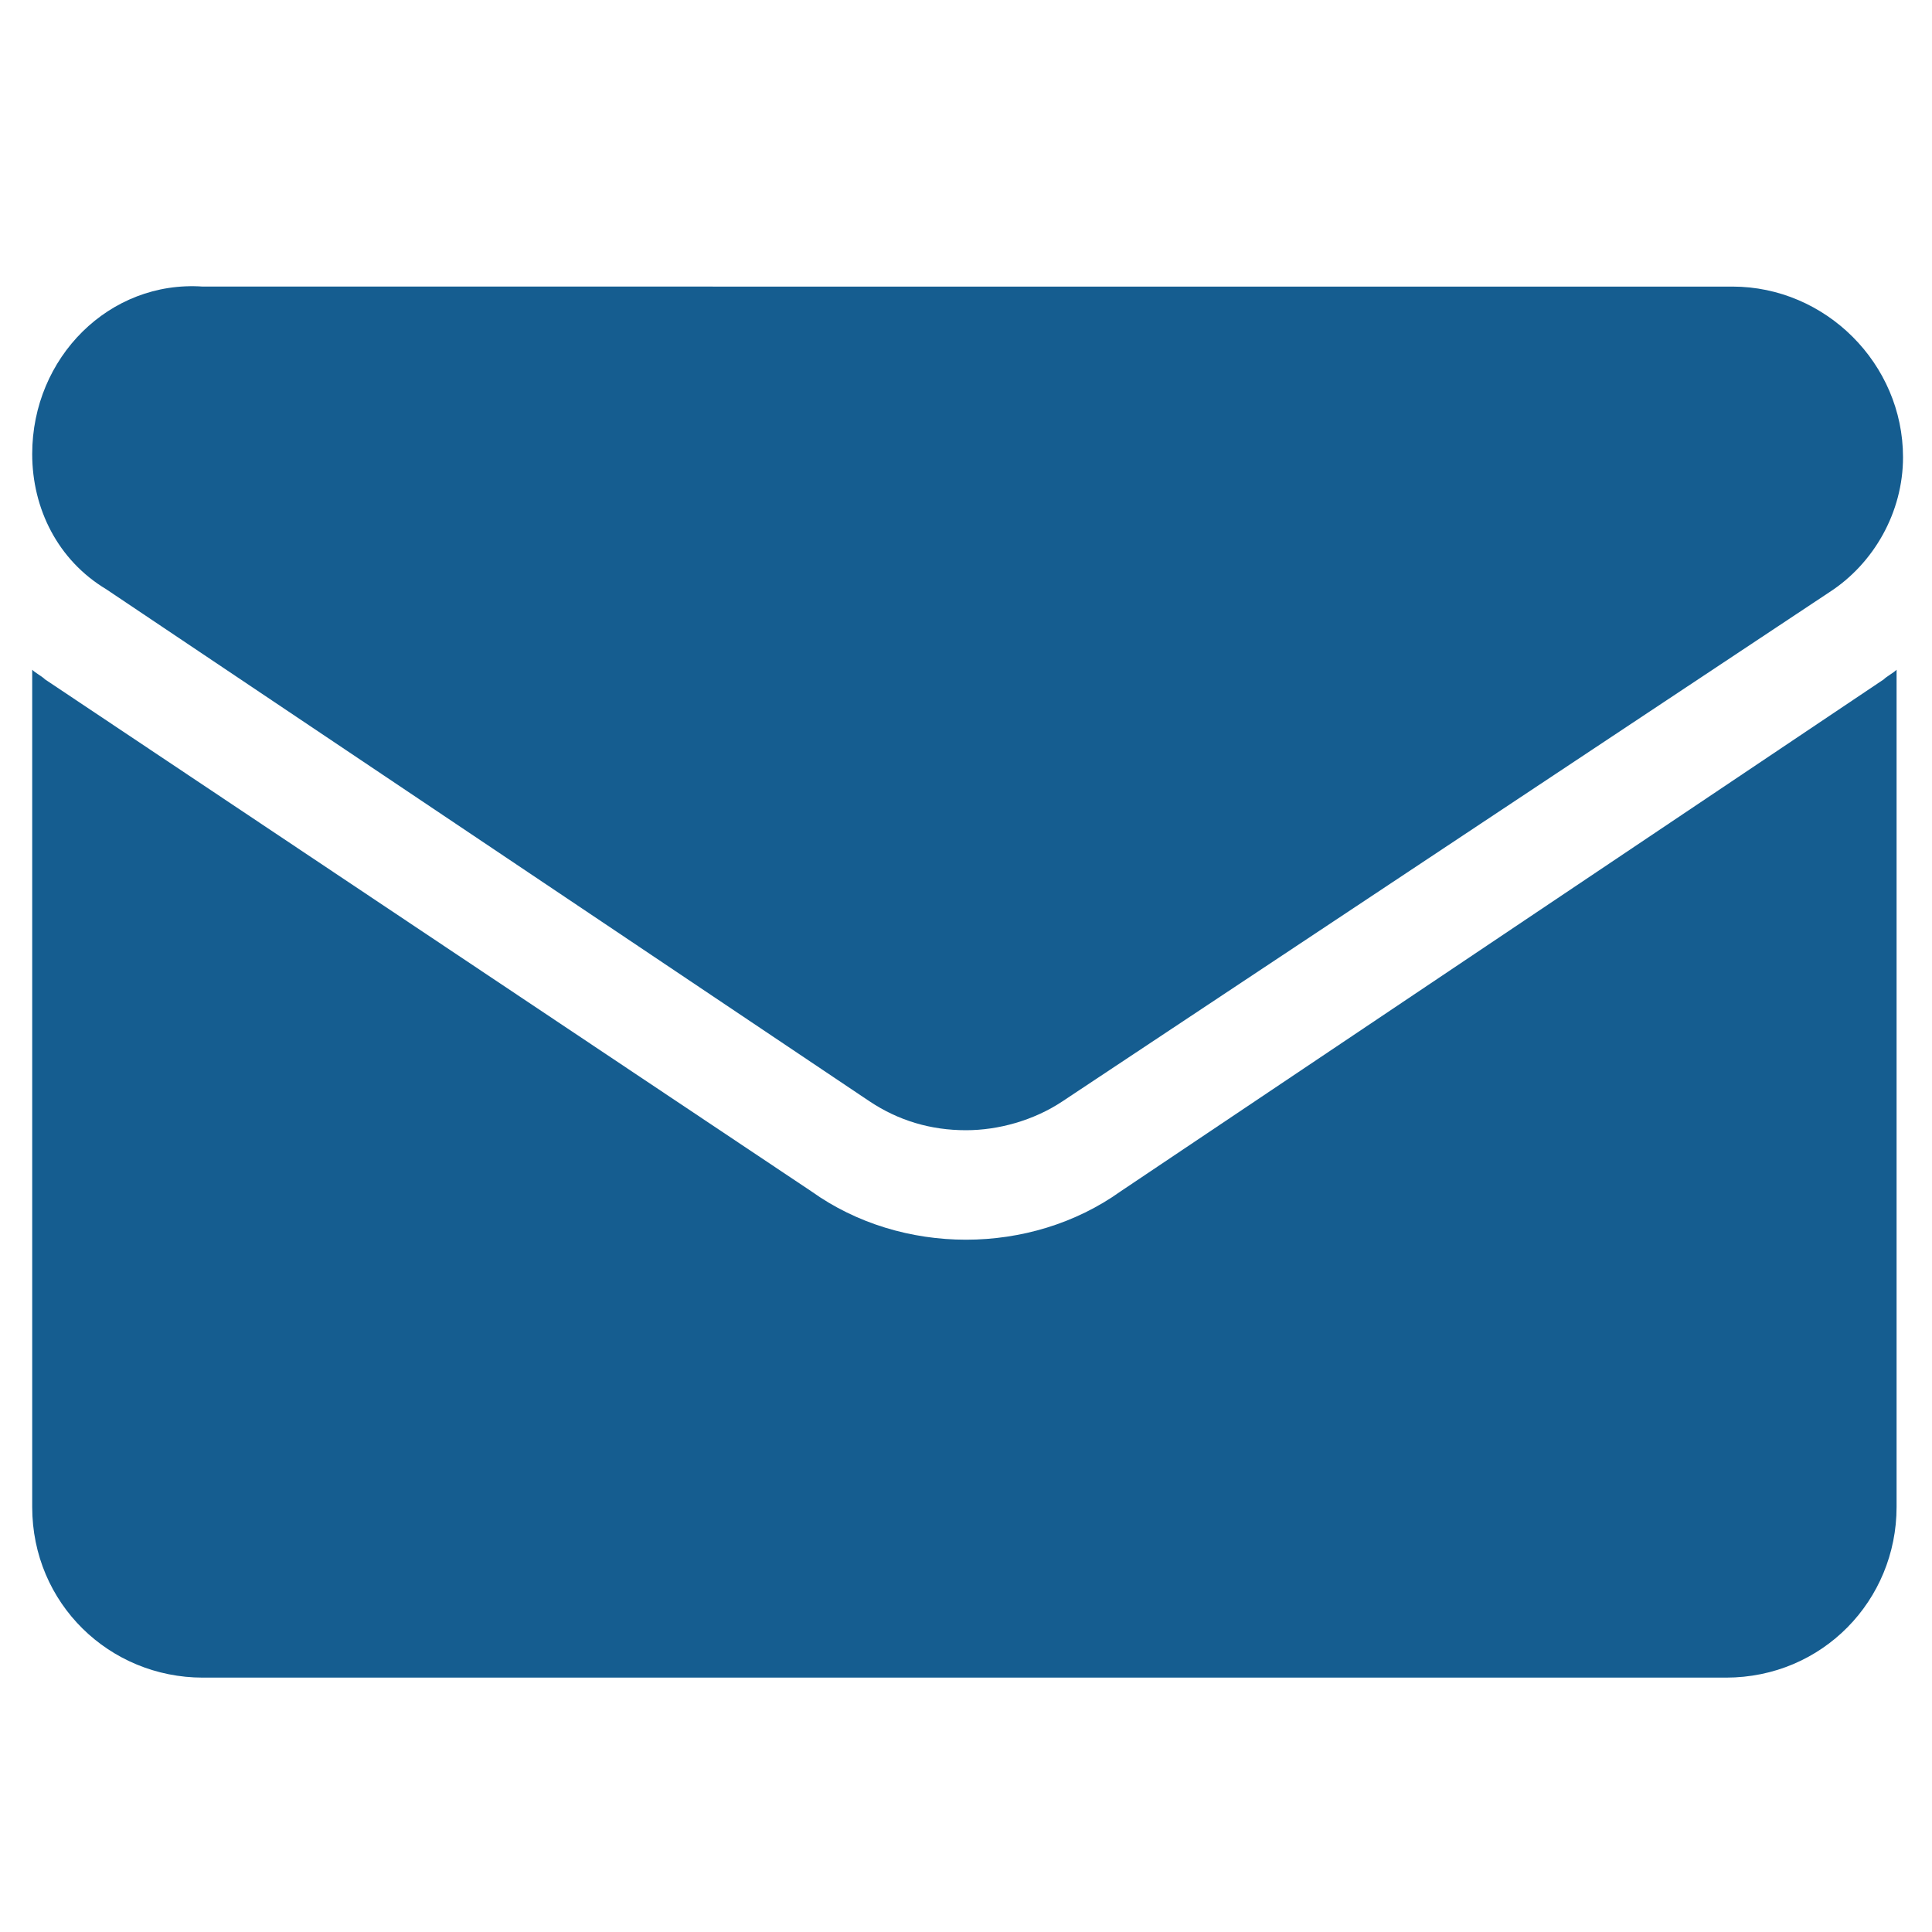
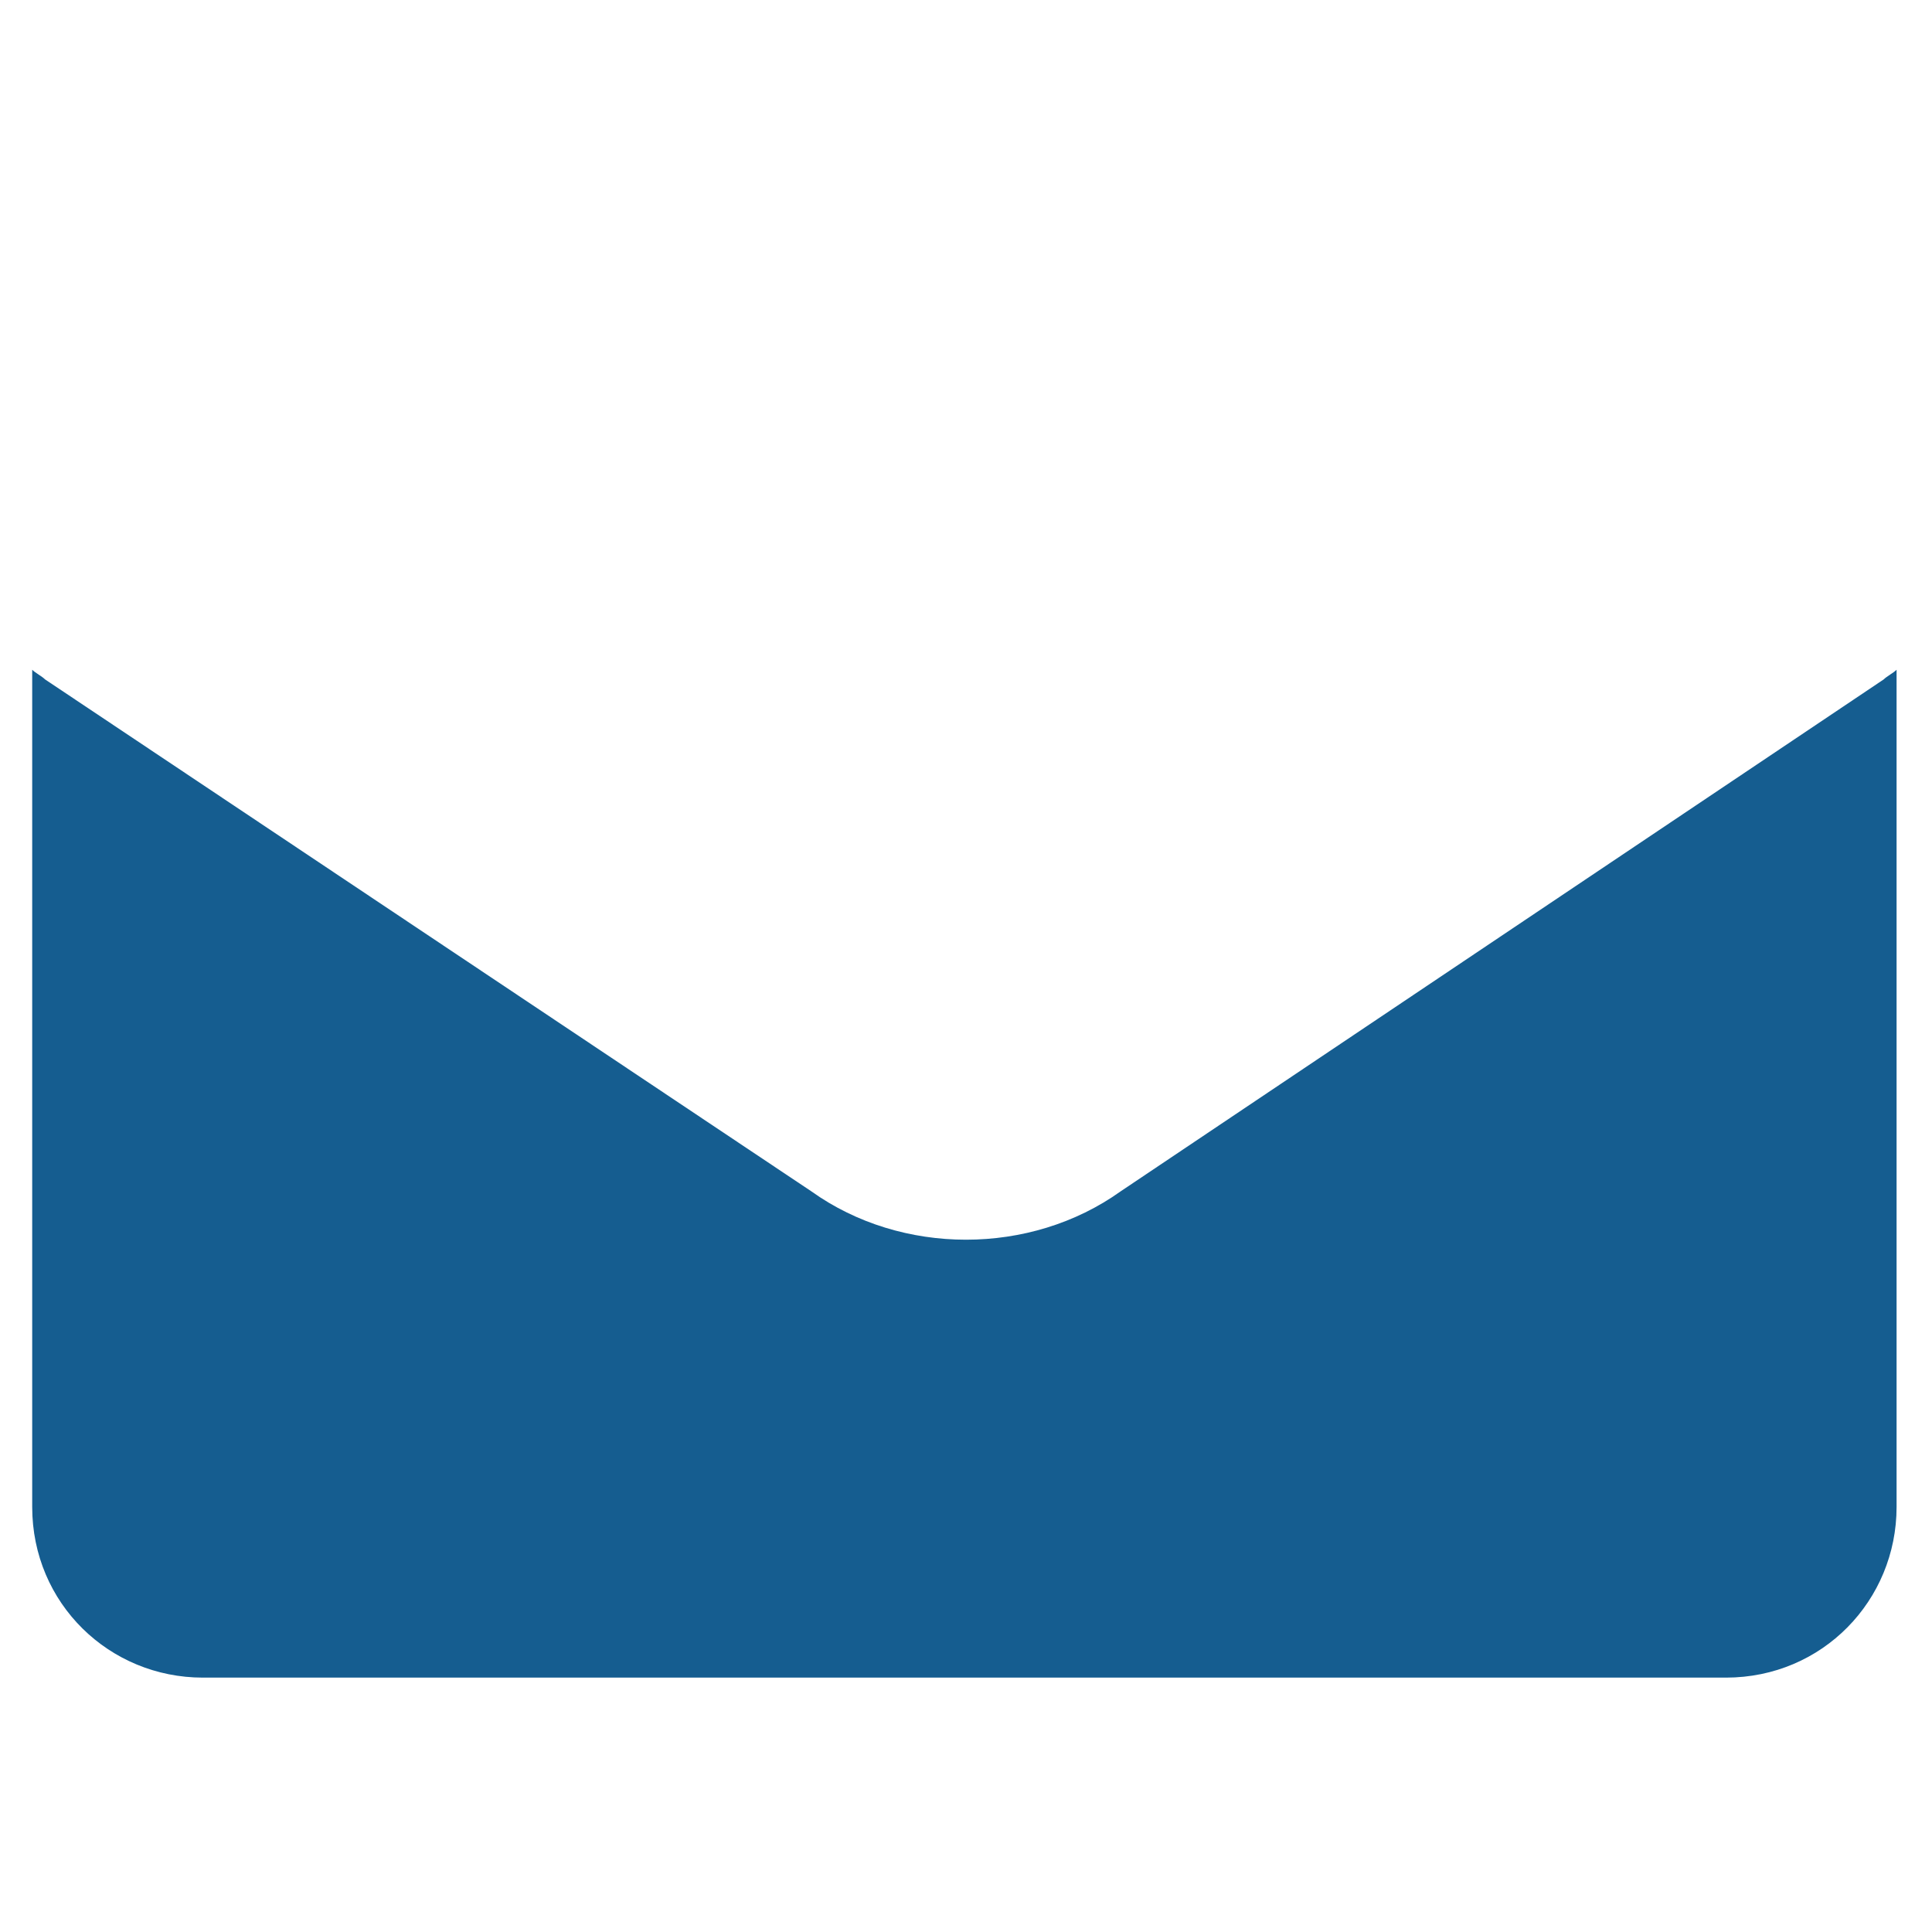
<svg xmlns="http://www.w3.org/2000/svg" version="1.1" id="Warstwa_1" x="0px" y="0px" viewBox="0 0 60 60" style="enable-background:new 0 0 60 60;" xml:space="preserve">
  <style type="text/css"> .st0{display:none;fill:#FFFFFF;} .st1{display:none;} .st2{display:inline;} .st3{fill:#155D90;} </style>
  <rect class="st0" width="60" height="60" />
  <g class="st1">
    <g class="st2">
-       <path class="st3" d="M58.4,45.4c-0.2-0.5-1.2-1.2-3-2.1c-0.5-0.3-1.2-0.7-2.1-1.2c-0.9-0.5-1.8-1-2.5-1.4 c-0.8-0.4-1.5-0.8-2.1-1.2c-0.1-0.1-0.4-0.3-1-0.7c-0.6-0.4-1-0.7-1.4-0.9c-0.4-0.2-0.8-0.3-1.1-0.3c-0.5,0-1.2,0.4-2,1.1 c-0.8,0.8-1.5,1.6-2.2,2.5c-0.7,0.9-1.4,1.7-2.1,2.5c-0.7,0.8-1.4,1.1-1.8,1.1c-0.2,0-0.5-0.1-0.9-0.2c-0.4-0.1-0.6-0.2-0.8-0.3 c-0.2-0.1-0.5-0.3-1-0.6c-0.5-0.3-0.7-0.4-0.8-0.5c-3.6-2-6.7-4.3-9.3-6.9c-2.6-2.6-4.9-5.7-6.9-9.3c0-0.1-0.2-0.3-0.5-0.8 c-0.3-0.5-0.5-0.8-0.6-1c-0.1-0.2-0.2-0.5-0.3-0.8c-0.1-0.4-0.2-0.7-0.2-0.9c0-0.5,0.4-1.1,1.1-1.8c0.8-0.7,1.6-1.4,2.5-2.1 c0.9-0.7,1.7-1.4,2.5-2.2c0.8-0.8,1.1-1.5,1.1-2c0-0.4-0.1-0.7-0.3-1.1c-0.2-0.4-0.5-0.9-0.9-1.4c-0.4-0.6-0.6-0.9-0.7-1 c-0.4-0.7-0.8-1.4-1.2-2.1c-0.4-0.8-0.9-1.6-1.4-2.5c-0.5-0.9-0.9-1.6-1.2-2.1c-0.9-1.9-1.6-2.9-2.1-3C14.9,2,14.6,2,14.3,2 c-0.7,0-1.7,0.1-2.8,0.4c-1.2,0.3-2.1,0.5-2.7,0.8C7.4,3.8,6,5.4,4.5,8.1c-1.4,2.5-2,5-2,7.4c0,0.7,0,1.4,0.1,2.1 c0.1,0.7,0.3,1.4,0.5,2.3c0.2,0.8,0.4,1.5,0.6,1.9c0.1,0.4,0.4,1.1,0.8,2.2c0.4,1.1,0.6,1.7,0.7,1.9c0.9,2.6,2,4.9,3.3,7 c2.1,3.4,5,6.9,8.6,10.5c3.6,3.6,7.1,6.5,10.5,8.6c2,1.3,4.4,2.4,7,3.3c0.2,0.1,0.9,0.3,1.9,0.7c1.1,0.4,1.8,0.7,2.2,0.8 c0.4,0.1,1,0.3,1.9,0.6c0.8,0.2,1.6,0.4,2.3,0.5C43.6,58,44.3,58,45,58c2.4,0,4.9-0.7,7.4-2c2.7-1.5,4.3-2.9,4.9-4.2 c0.3-0.7,0.6-1.6,0.8-2.7c0.3-1.2,0.4-2.1,0.4-2.8C58.5,45.9,58.5,45.6,58.4,45.4z" />
+       </g>
+   </g>
+   <g class="st1">
+     <g class="st2">
+       <g>
+         </g>
    </g>
  </g>
  <g class="st1">
    <g class="st2">
      <g>
-         <path class="st3" d="M30.7,1.4C19.3,1.4,10,10.7,10,22.1c0,14.2,18.6,35,19.3,35.9c0.7,0.8,2,0.8,2.8,0 c0.8-0.9,19.3-21.7,19.3-35.9C51.5,10.7,42.2,1.4,30.7,1.4z M30.7,32.5c-5.8,0-10.4-4.7-10.4-10.4S25,11.7,30.7,11.7 s10.4,4.7,10.4,10.4S36.5,32.5,30.7,32.5z" />
-       </g>
-     </g>
-   </g>
-   <g class="st1">
-     <g class="st2">
-       <g>
-         <path class="st3" d="M49.8,10.2C44.5,4.9,37.5,2,30,2s-14.5,2.9-19.8,8.2C4.9,15.5,2,22.5,2,30s2.9,14.5,8.2,19.8 C15.5,55.1,22.5,58,30,58s14.5-2.9,19.8-8.2C55.1,44.5,58,37.5,58,30S55.1,15.5,49.8,10.2z M30,13c2.7,0,4.9,2.2,4.9,4.9 s-2.2,4.9-4.9,4.9s-4.9-2.2-4.9-4.9S27.3,13,30,13z M37,45.9H22.8v-3.3h2.3V29.5h-2.2v-3.3h12v16.4H37V45.9z" />
-       </g>
+         </g>
    </g>
  </g>
  <g class="st1">
    <g id="world_1_" class="st2">
      <path class="st3" d="M15.5,37.6H3c-0.7-2.4-1-4.9-1-7.5s0.4-5.1,1-7.5h12.5c-0.3,2.4-0.4,4.9-0.4,7.5S15.3,35.2,15.5,37.6z M40.9,22.6H19.3c-0.3,2.4-0.4,4.9-0.4,7.5s0.2,5.1,0.4,7.5h21.6c0.3-2.4,0.4-4.9,0.4-7.5S41.2,25,40.9,22.6z M19.9,41.4 c1.9,10.3,6.3,16.9,10.3,16.9s8.4-6.6,10.3-16.9H19.9z M40.4,18.9C38.5,8.6,34.1,2,30.1,2s-8.4,6.6-10.3,16.9H40.4z M44.2,41.4 C43,47.9,41,53.4,38.2,57c7.9-2.4,14.4-8.2,17.6-15.7H44.2z M57.2,37.6c0.7-2.4,1-4.9,1-7.5s-0.4-5.1-1-7.5H44.7 c0.3,2.4,0.4,4.9,0.4,7.5s-0.2,5.1-0.4,7.5H57.2z M16.1,18.9c1.1-6.5,3.2-12,5.9-15.7C14.1,5.6,7.6,11.4,4.4,18.9H16.1z M16.1,41.4H4.4C7.6,48.9,14.1,54.7,22,57C19.3,53.4,17.2,47.9,16.1,41.4z M44.2,18.9h11.7c-3.3-7.5-9.7-13.3-17.6-15.7 C41,6.9,43,12.3,44.2,18.9z" />
    </g>
  </g>
  <g>
    <path class="st3" d="M34.8,37c-1.4,1-3.1,1.5-4.8,1.5c-1.7,0-3.4-0.5-4.8-1.5L1.4,21.1C1.3,21,1.1,20.9,1,20.8v26 c0,3,2.4,5.3,5.3,5.3h47.3c3,0,5.3-2.4,5.3-5.3v-26c-0.1,0.1-0.3,0.2-0.4,0.3L34.8,37z" />
-     <path class="st3" d="M3.3,18.3L27,34.2c0.9,0.6,1.9,0.9,3,0.9c1,0,2.1-0.3,3-0.9l23.8-15.8c1.4-0.9,2.3-2.5,2.3-4.2 c0-2.9-2.4-5.3-5.3-5.3H6.3C3.4,8.7,1,11.1,1,14.1C1,15.8,1.8,17.4,3.3,18.3z" />
  </g>
</svg>